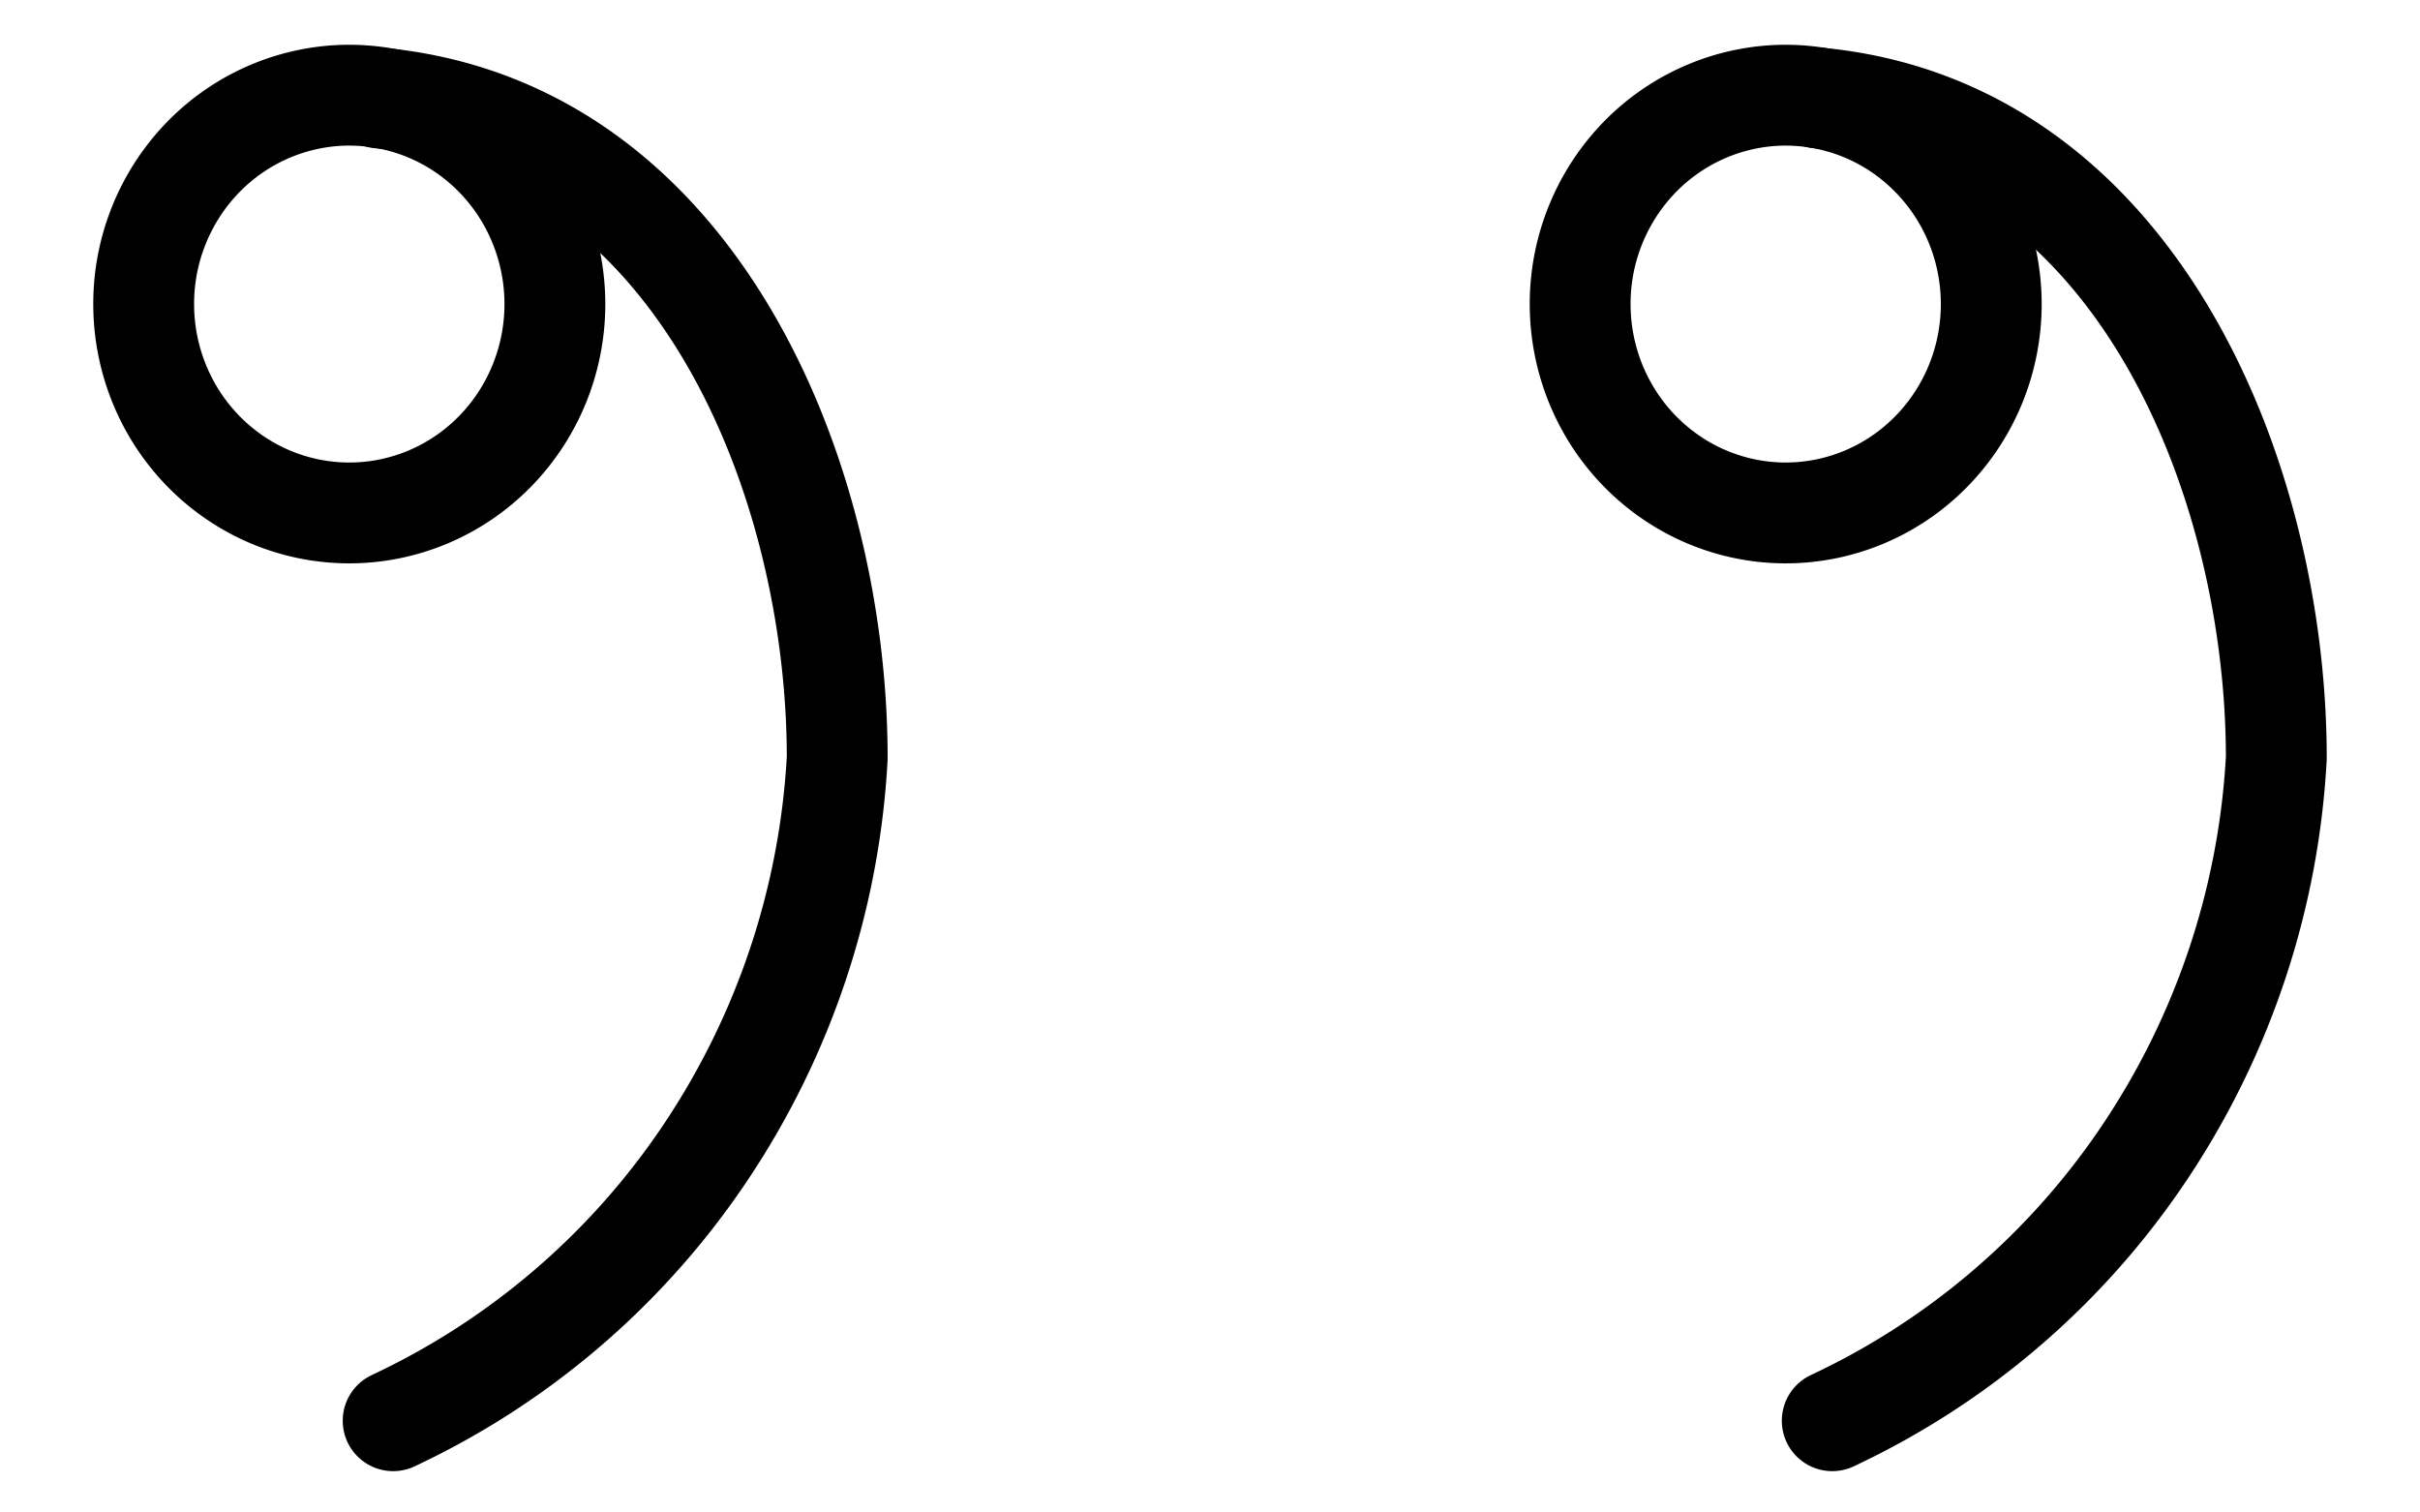
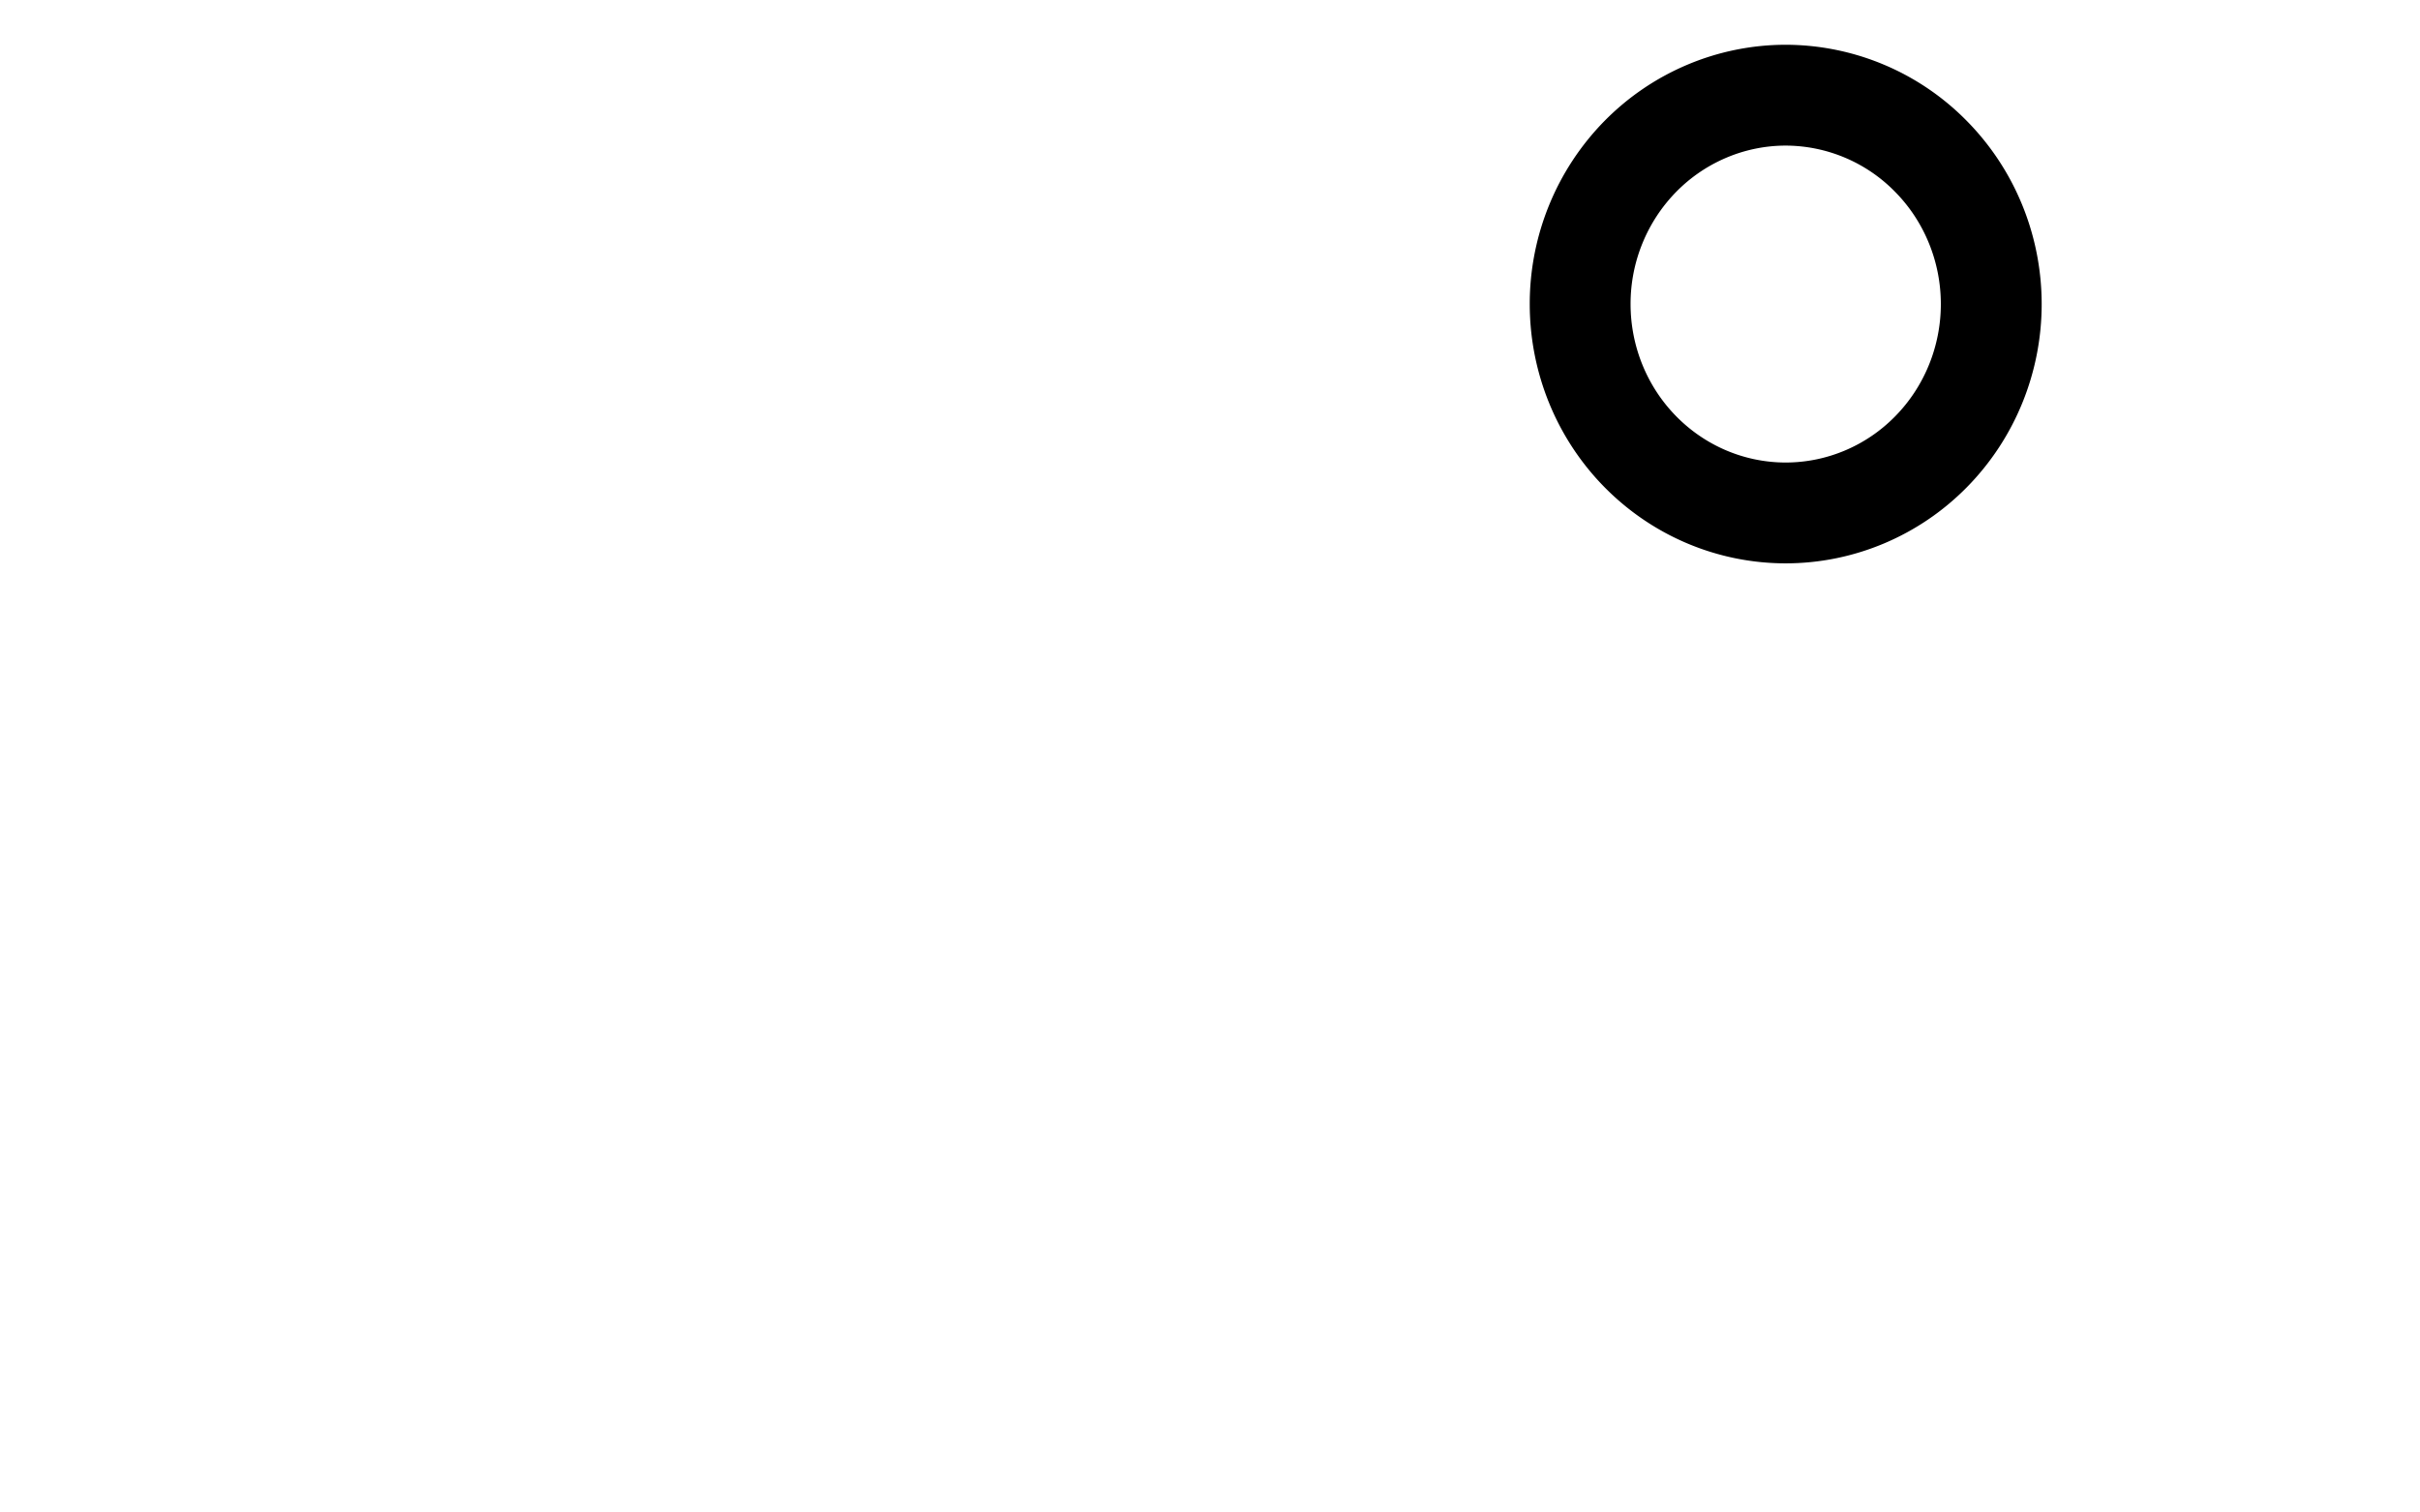
<svg xmlns="http://www.w3.org/2000/svg" width="24" height="15" fill="none">
  <path d="M17.709 5.087c.54 0 1.06-.218 1.442-.607.382-.388.597-.915.597-1.464 0-.55-.215-1.077-.598-1.465A2.023 2.023 0 0 0 17.71.944c-.54 0-1.06.219-1.442.607a2.088 2.088 0 0 0-.597 1.465c0 .549.215 1.076.597 1.464.383.389.901.607 1.442.607Z" stroke="#864B28" style="stroke:#864b28;stroke:color(display-p3 .527 .294 .159);stroke-opacity:1" stroke-linecap="round" stroke-linejoin="round" />
-   <path d="M18.171 14.09a7.617 7.617 0 0 0 3.101-2.665 7.787 7.787 0 0 0 1.303-3.908c0-2.762-1.386-6.242-4.54-6.545M3.464 5.087c.54 0 1.06-.218 1.442-.607.382-.388.597-.915.597-1.464 0-.55-.215-1.077-.597-1.465A2.023 2.023 0 0 0 3.464.944c-.54 0-1.06.219-1.442.607a2.088 2.088 0 0 0-.597 1.465c0 .549.215 1.076.597 1.464.383.389.901.607 1.442.607Z" stroke="#864B28" style="stroke:#864b28;stroke:color(display-p3 .527 .294 .159);stroke-opacity:1" stroke-linecap="round" stroke-linejoin="round" />
-   <path d="M3.899 14.09A7.617 7.617 0 0 0 7 11.425a7.786 7.786 0 0 0 1.303-3.908c0-2.762-1.386-6.242-4.54-6.545" stroke="#864B28" style="stroke:#864b28;stroke:color(display-p3 .527 .294 .159);stroke-opacity:1" stroke-linecap="round" stroke-linejoin="round" />
</svg>